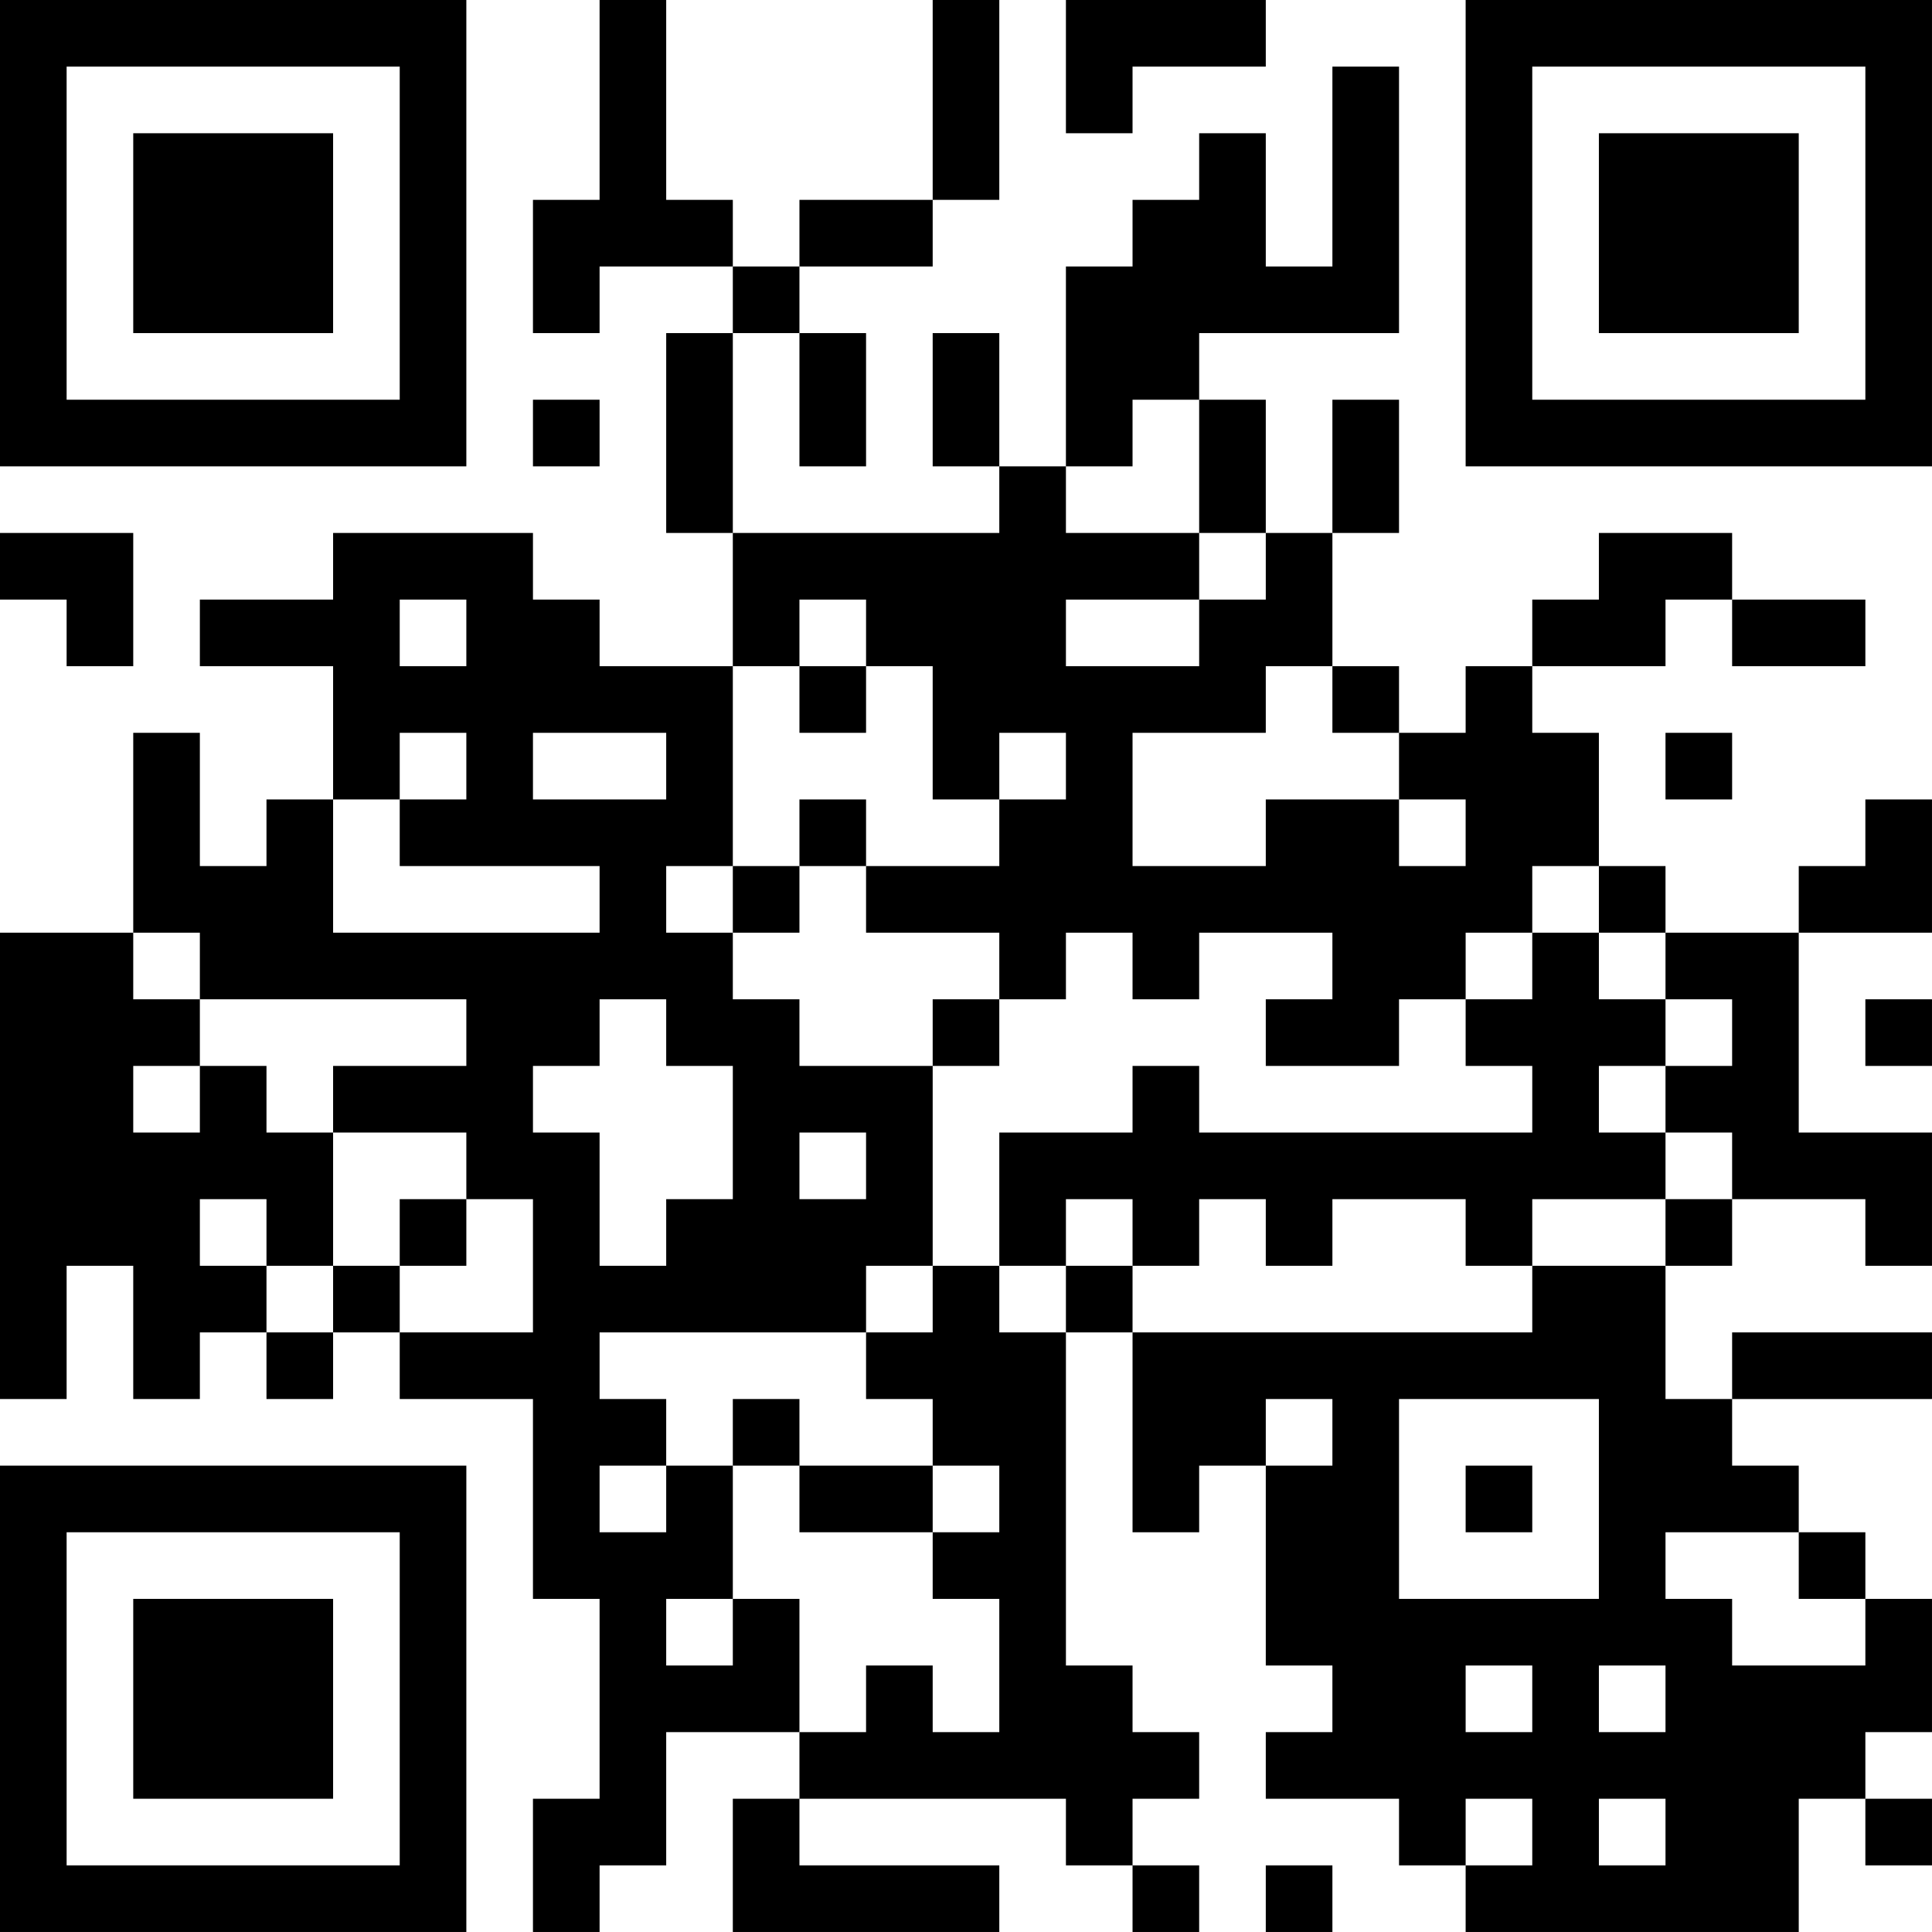
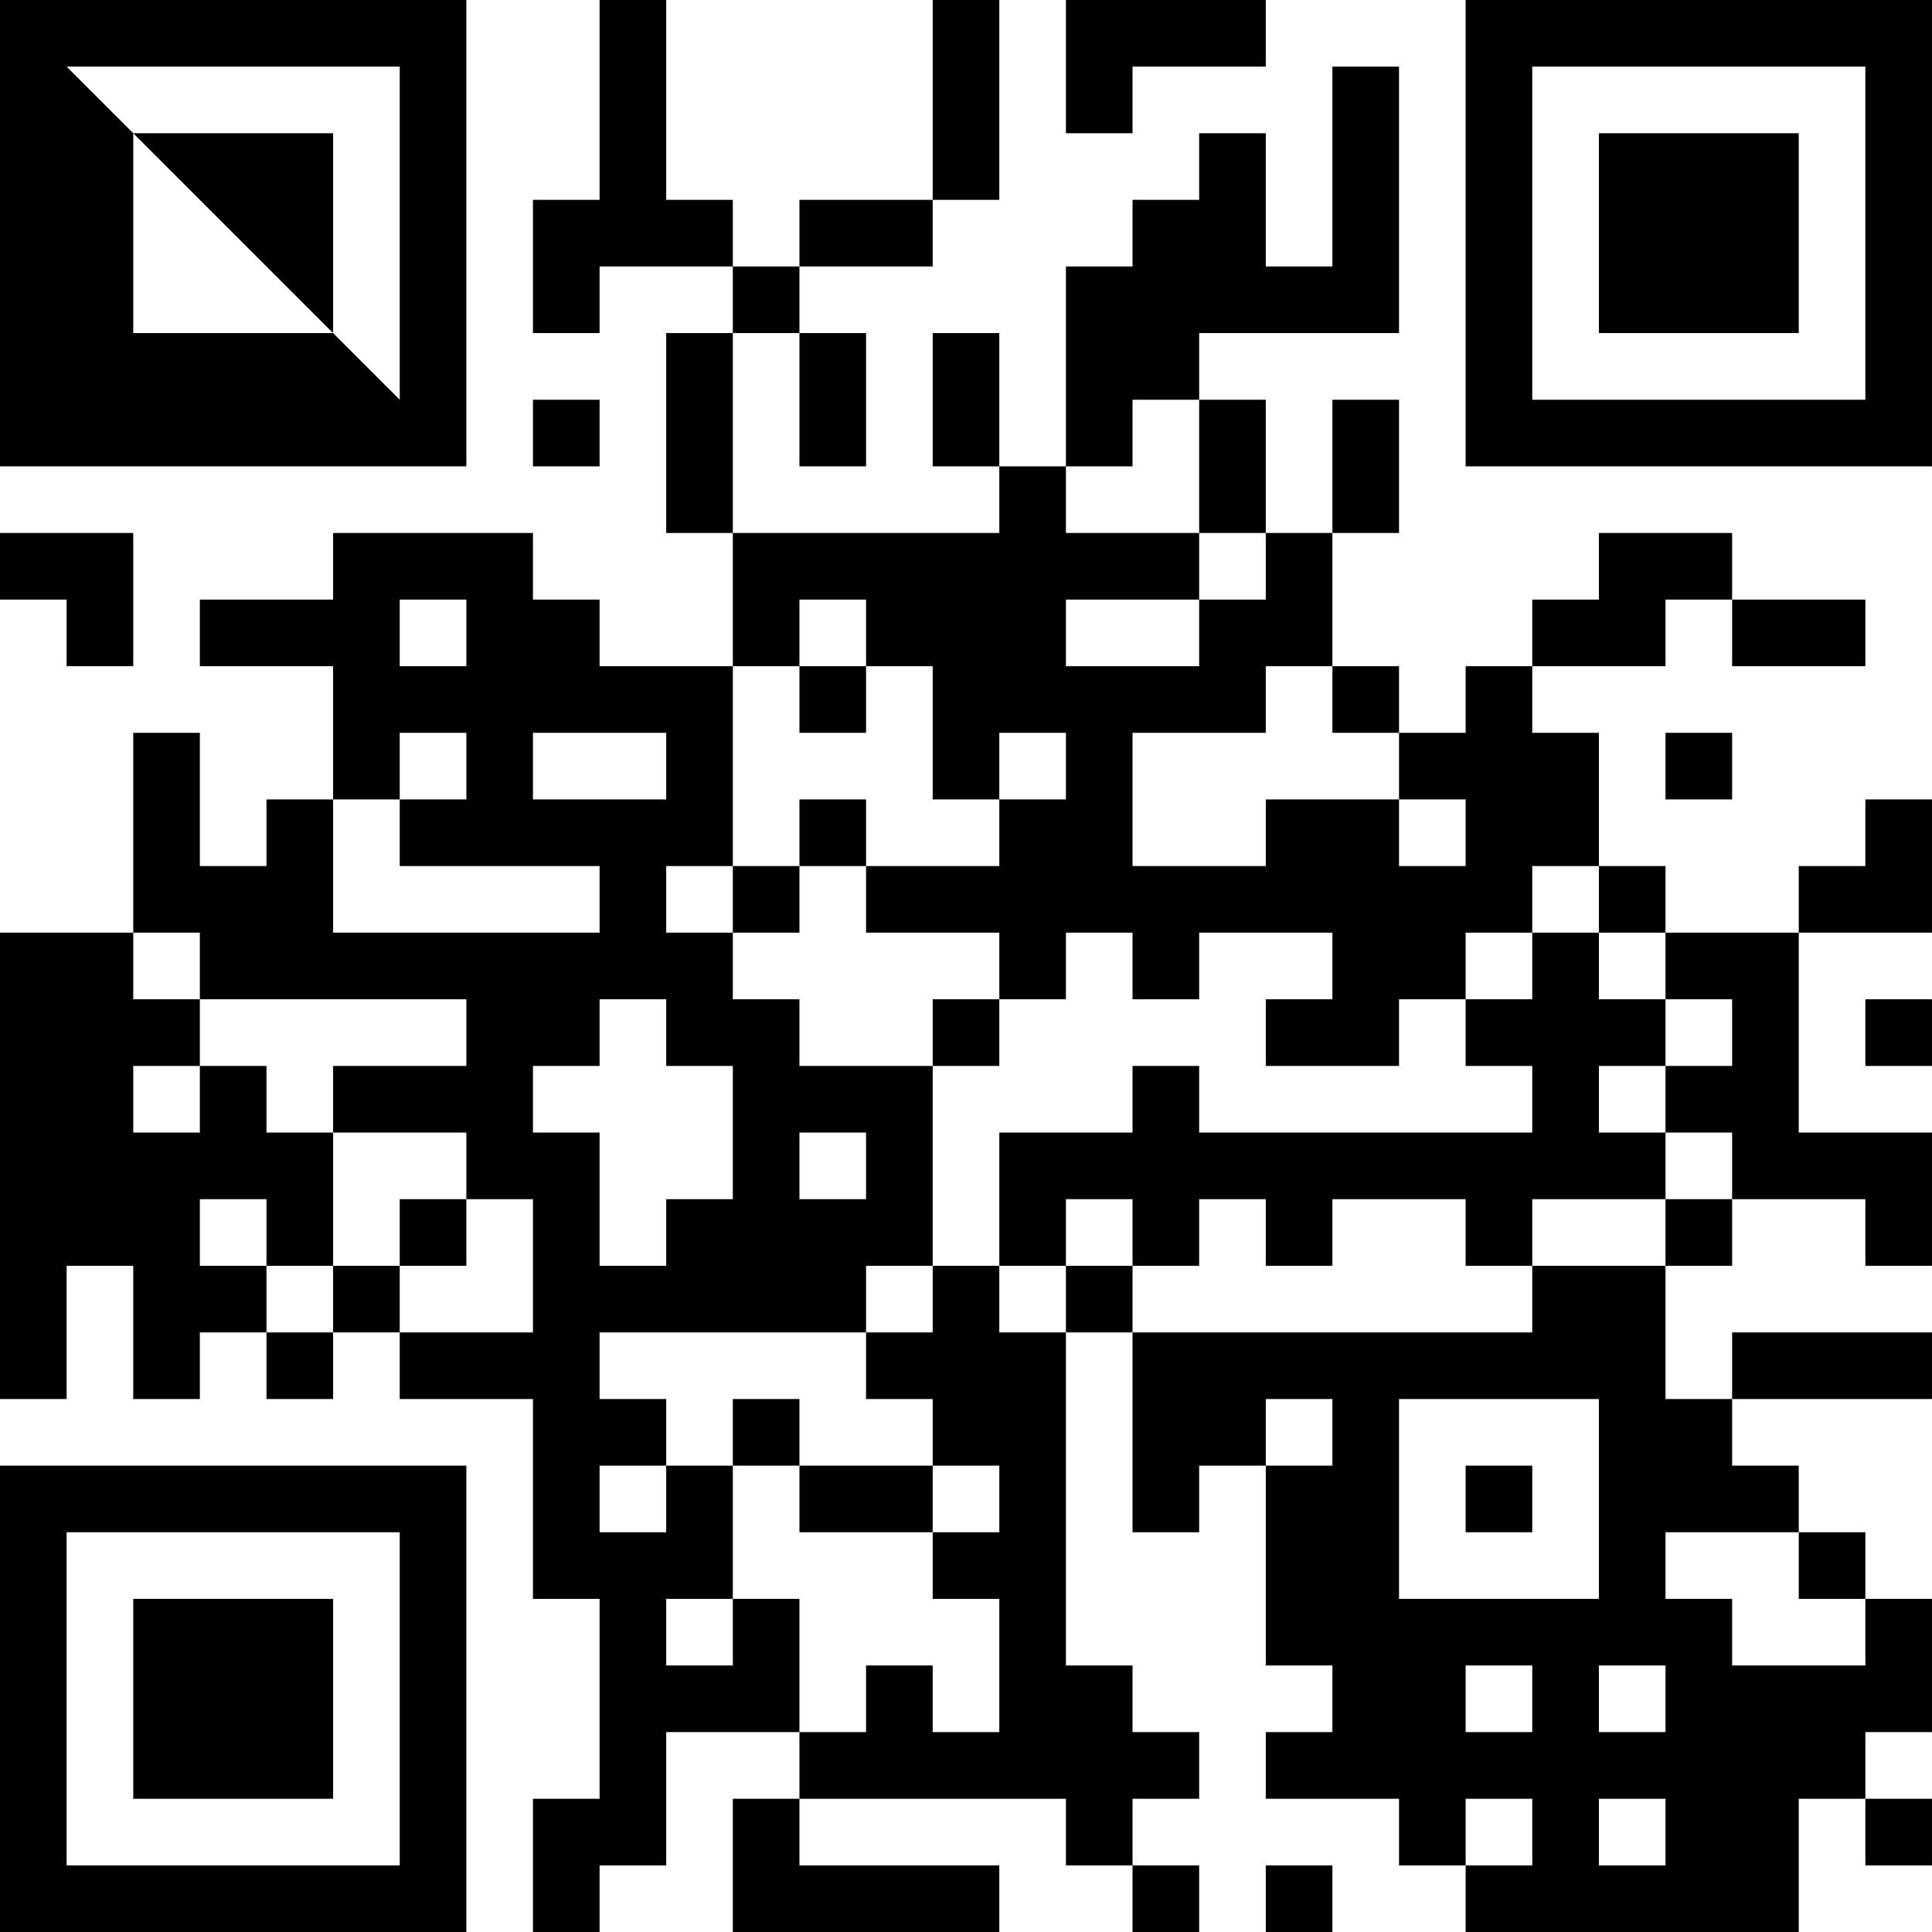
<svg xmlns="http://www.w3.org/2000/svg" version="1.1" width="400" height="400" viewBox="0 0 400 400">
-   <rect x="0" y="0" width="400" height="400" fill="#ffffff" />
  <g transform="scale(13.793)">
    <g transform="translate(0,0)">
-       <path fill-rule="evenodd" d="M9 0L9 3L8 3L8 5L9 5L9 4L11 4L11 5L10 5L10 8L11 8L11 10L9 10L9 9L8 9L8 8L5 8L5 9L3 9L3 10L5 10L5 12L4 12L4 13L3 13L3 11L2 11L2 14L0 14L0 21L1 21L1 19L2 19L2 21L3 21L3 20L4 20L4 21L5 21L5 20L6 20L6 21L8 21L8 24L9 24L9 27L8 27L8 29L9 29L9 28L10 28L10 26L12 26L12 27L11 27L11 29L15 29L15 28L12 28L12 27L16 27L16 28L17 28L17 29L18 29L18 28L17 28L17 27L18 27L18 26L17 26L17 25L16 25L16 20L17 20L17 23L18 23L18 22L19 22L19 25L20 25L20 26L19 26L19 27L21 27L21 28L22 28L22 29L27 29L27 27L28 27L28 28L29 28L29 27L28 27L28 26L29 26L29 24L28 24L28 23L27 23L27 22L26 22L26 21L29 21L29 20L26 20L26 21L25 21L25 19L26 19L26 18L28 18L28 19L29 19L29 17L27 17L27 14L29 14L29 12L28 12L28 13L27 13L27 14L25 14L25 13L24 13L24 11L23 11L23 10L25 10L25 9L26 9L26 10L28 10L28 9L26 9L26 8L24 8L24 9L23 9L23 10L22 10L22 11L21 11L21 10L20 10L20 8L21 8L21 6L20 6L20 8L19 8L19 6L18 6L18 5L21 5L21 1L20 1L20 4L19 4L19 2L18 2L18 3L17 3L17 4L16 4L16 7L15 7L15 5L14 5L14 7L15 7L15 8L11 8L11 5L12 5L12 7L13 7L13 5L12 5L12 4L14 4L14 3L15 3L15 0L14 0L14 3L12 3L12 4L11 4L11 3L10 3L10 0ZM16 0L16 2L17 2L17 1L19 1L19 0ZM8 6L8 7L9 7L9 6ZM17 6L17 7L16 7L16 8L18 8L18 9L16 9L16 10L18 10L18 9L19 9L19 8L18 8L18 6ZM0 8L0 9L1 9L1 10L2 10L2 8ZM6 9L6 10L7 10L7 9ZM12 9L12 10L11 10L11 13L10 13L10 14L11 14L11 15L12 15L12 16L14 16L14 19L13 19L13 20L9 20L9 21L10 21L10 22L9 22L9 23L10 23L10 22L11 22L11 24L10 24L10 25L11 25L11 24L12 24L12 26L13 26L13 25L14 25L14 26L15 26L15 24L14 24L14 23L15 23L15 22L14 22L14 21L13 21L13 20L14 20L14 19L15 19L15 20L16 20L16 19L17 19L17 20L23 20L23 19L25 19L25 18L26 18L26 17L25 17L25 16L26 16L26 15L25 15L25 14L24 14L24 13L23 13L23 14L22 14L22 15L21 15L21 16L19 16L19 15L20 15L20 14L18 14L18 15L17 15L17 14L16 14L16 15L15 15L15 14L13 14L13 13L15 13L15 12L16 12L16 11L15 11L15 12L14 12L14 10L13 10L13 9ZM12 10L12 11L13 11L13 10ZM19 10L19 11L17 11L17 13L19 13L19 12L21 12L21 13L22 13L22 12L21 12L21 11L20 11L20 10ZM6 11L6 12L5 12L5 14L9 14L9 13L6 13L6 12L7 12L7 11ZM8 11L8 12L10 12L10 11ZM25 11L25 12L26 12L26 11ZM12 12L12 13L11 13L11 14L12 14L12 13L13 13L13 12ZM2 14L2 15L3 15L3 16L2 16L2 17L3 17L3 16L4 16L4 17L5 17L5 19L4 19L4 18L3 18L3 19L4 19L4 20L5 20L5 19L6 19L6 20L8 20L8 18L7 18L7 17L5 17L5 16L7 16L7 15L3 15L3 14ZM23 14L23 15L22 15L22 16L23 16L23 17L18 17L18 16L17 16L17 17L15 17L15 19L16 19L16 18L17 18L17 19L18 19L18 18L19 18L19 19L20 19L20 18L22 18L22 19L23 19L23 18L25 18L25 17L24 17L24 16L25 16L25 15L24 15L24 14ZM9 15L9 16L8 16L8 17L9 17L9 19L10 19L10 18L11 18L11 16L10 16L10 15ZM14 15L14 16L15 16L15 15ZM28 15L28 16L29 16L29 15ZM12 17L12 18L13 18L13 17ZM6 18L6 19L7 19L7 18ZM11 21L11 22L12 22L12 23L14 23L14 22L12 22L12 21ZM19 21L19 22L20 22L20 21ZM21 21L21 24L24 24L24 21ZM22 22L22 23L23 23L23 22ZM25 23L25 24L26 24L26 25L28 25L28 24L27 24L27 23ZM22 25L22 26L23 26L23 25ZM24 25L24 26L25 26L25 25ZM22 27L22 28L23 28L23 27ZM24 27L24 28L25 28L25 27ZM19 28L19 29L20 29L20 28ZM0 0L0 7L7 7L7 0ZM1 1L1 6L6 6L6 1ZM2 2L2 5L5 5L5 2ZM22 0L22 7L29 7L29 0ZM23 1L23 6L28 6L28 1ZM24 2L24 5L27 5L27 2ZM0 22L0 29L7 29L7 22ZM1 23L1 28L6 28L6 23ZM2 24L2 27L5 27L5 24Z" fill="#000000" />
+       <path fill-rule="evenodd" d="M9 0L9 3L8 3L8 5L9 5L9 4L11 4L11 5L10 5L10 8L11 8L11 10L9 10L9 9L8 9L8 8L5 8L5 9L3 9L3 10L5 10L5 12L4 12L4 13L3 13L3 11L2 11L2 14L0 14L0 21L1 21L1 19L2 19L2 21L3 21L3 20L4 20L4 21L5 21L5 20L6 20L6 21L8 21L8 24L9 24L9 27L8 27L8 29L9 29L9 28L10 28L10 26L12 26L12 27L11 27L11 29L15 29L15 28L12 28L12 27L16 27L16 28L17 28L17 29L18 29L18 28L17 28L17 27L18 27L18 26L17 26L17 25L16 25L16 20L17 20L17 23L18 23L18 22L19 22L19 25L20 25L20 26L19 26L19 27L21 27L21 28L22 28L22 29L27 29L27 27L28 27L28 28L29 28L29 27L28 27L28 26L29 26L29 24L28 24L28 23L27 23L27 22L26 22L26 21L29 21L29 20L26 20L26 21L25 21L25 19L26 19L26 18L28 18L28 19L29 19L29 17L27 17L27 14L29 14L29 12L28 12L28 13L27 13L27 14L25 14L25 13L24 13L24 11L23 11L23 10L25 10L25 9L26 9L26 10L28 10L28 9L26 9L26 8L24 8L24 9L23 9L23 10L22 10L22 11L21 11L21 10L20 10L20 8L21 8L21 6L20 6L20 8L19 8L19 6L18 6L18 5L21 5L21 1L20 1L20 4L19 4L19 2L18 2L18 3L17 3L17 4L16 4L16 7L15 7L15 5L14 5L14 7L15 7L15 8L11 8L11 5L12 5L12 7L13 7L13 5L12 5L12 4L14 4L14 3L15 3L15 0L14 0L14 3L12 3L12 4L11 4L11 3L10 3L10 0ZM16 0L16 2L17 2L17 1L19 1L19 0ZM8 6L8 7L9 7L9 6ZM17 6L17 7L16 7L16 8L18 8L18 9L16 9L16 10L18 10L18 9L19 9L19 8L18 8L18 6ZM0 8L0 9L1 9L1 10L2 10L2 8ZM6 9L6 10L7 10L7 9ZM12 9L12 10L11 10L11 13L10 13L10 14L11 14L11 15L12 15L12 16L14 16L14 19L13 19L13 20L9 20L9 21L10 21L10 22L9 22L9 23L10 23L10 22L11 22L11 24L10 24L10 25L11 25L11 24L12 24L12 26L13 26L13 25L14 25L14 26L15 26L15 24L14 24L14 23L15 23L15 22L14 22L14 21L13 21L13 20L14 20L14 19L15 19L15 20L16 20L16 19L17 19L17 20L23 20L23 19L25 19L25 18L26 18L26 17L25 17L25 16L26 16L26 15L25 15L25 14L24 14L24 13L23 13L23 14L22 14L22 15L21 15L21 16L19 16L19 15L20 15L20 14L18 14L18 15L17 15L17 14L16 14L16 15L15 15L15 14L13 14L13 13L15 13L15 12L16 12L16 11L15 11L15 12L14 12L14 10L13 10L13 9ZM12 10L12 11L13 11L13 10ZM19 10L19 11L17 11L17 13L19 13L19 12L21 12L21 13L22 13L22 12L21 12L21 11L20 11L20 10ZM6 11L6 12L5 12L5 14L9 14L9 13L6 13L6 12L7 12L7 11ZM8 11L8 12L10 12L10 11ZM25 11L25 12L26 12L26 11ZM12 12L12 13L11 13L11 14L12 14L12 13L13 13L13 12ZM2 14L2 15L3 15L3 16L2 16L2 17L3 17L3 16L4 16L4 17L5 17L5 19L4 19L4 18L3 18L3 19L4 19L4 20L5 20L5 19L6 19L6 20L8 20L8 18L7 18L7 17L5 17L5 16L7 16L7 15L3 15L3 14ZM23 14L23 15L22 15L22 16L23 16L23 17L18 17L18 16L17 16L17 17L15 17L15 19L16 19L16 18L17 18L17 19L18 19L18 18L19 18L19 19L20 19L20 18L22 18L22 19L23 19L23 18L25 18L25 17L24 17L24 16L25 16L25 15L24 15L24 14ZM9 15L9 16L8 16L8 17L9 17L9 19L10 19L10 18L11 18L11 16L10 16L10 15ZM14 15L14 16L15 16L15 15ZM28 15L28 16L29 16L29 15ZM12 17L12 18L13 18L13 17ZM6 18L6 19L7 19L7 18ZM11 21L11 22L12 22L12 23L14 23L14 22L12 22L12 21ZM19 21L19 22L20 22L20 21ZM21 21L21 24L24 24L24 21ZM22 22L22 23L23 23L23 22ZM25 23L25 24L26 24L26 25L28 25L28 24L27 24L27 23ZM22 25L22 26L23 26L23 25ZM24 25L24 26L25 26L25 25ZM22 27L22 28L23 28L23 27ZM24 27L24 28L25 28L25 27ZM19 28L19 29L20 29L20 28ZM0 0L0 7L7 7L7 0ZM1 1L6 6L6 1ZM2 2L2 5L5 5L5 2ZM22 0L22 7L29 7L29 0ZM23 1L23 6L28 6L28 1ZM24 2L24 5L27 5L27 2ZM0 22L0 29L7 29L7 22ZM1 23L1 28L6 28L6 23ZM2 24L2 27L5 27L5 24Z" fill="#000000" />
    </g>
  </g>
</svg>